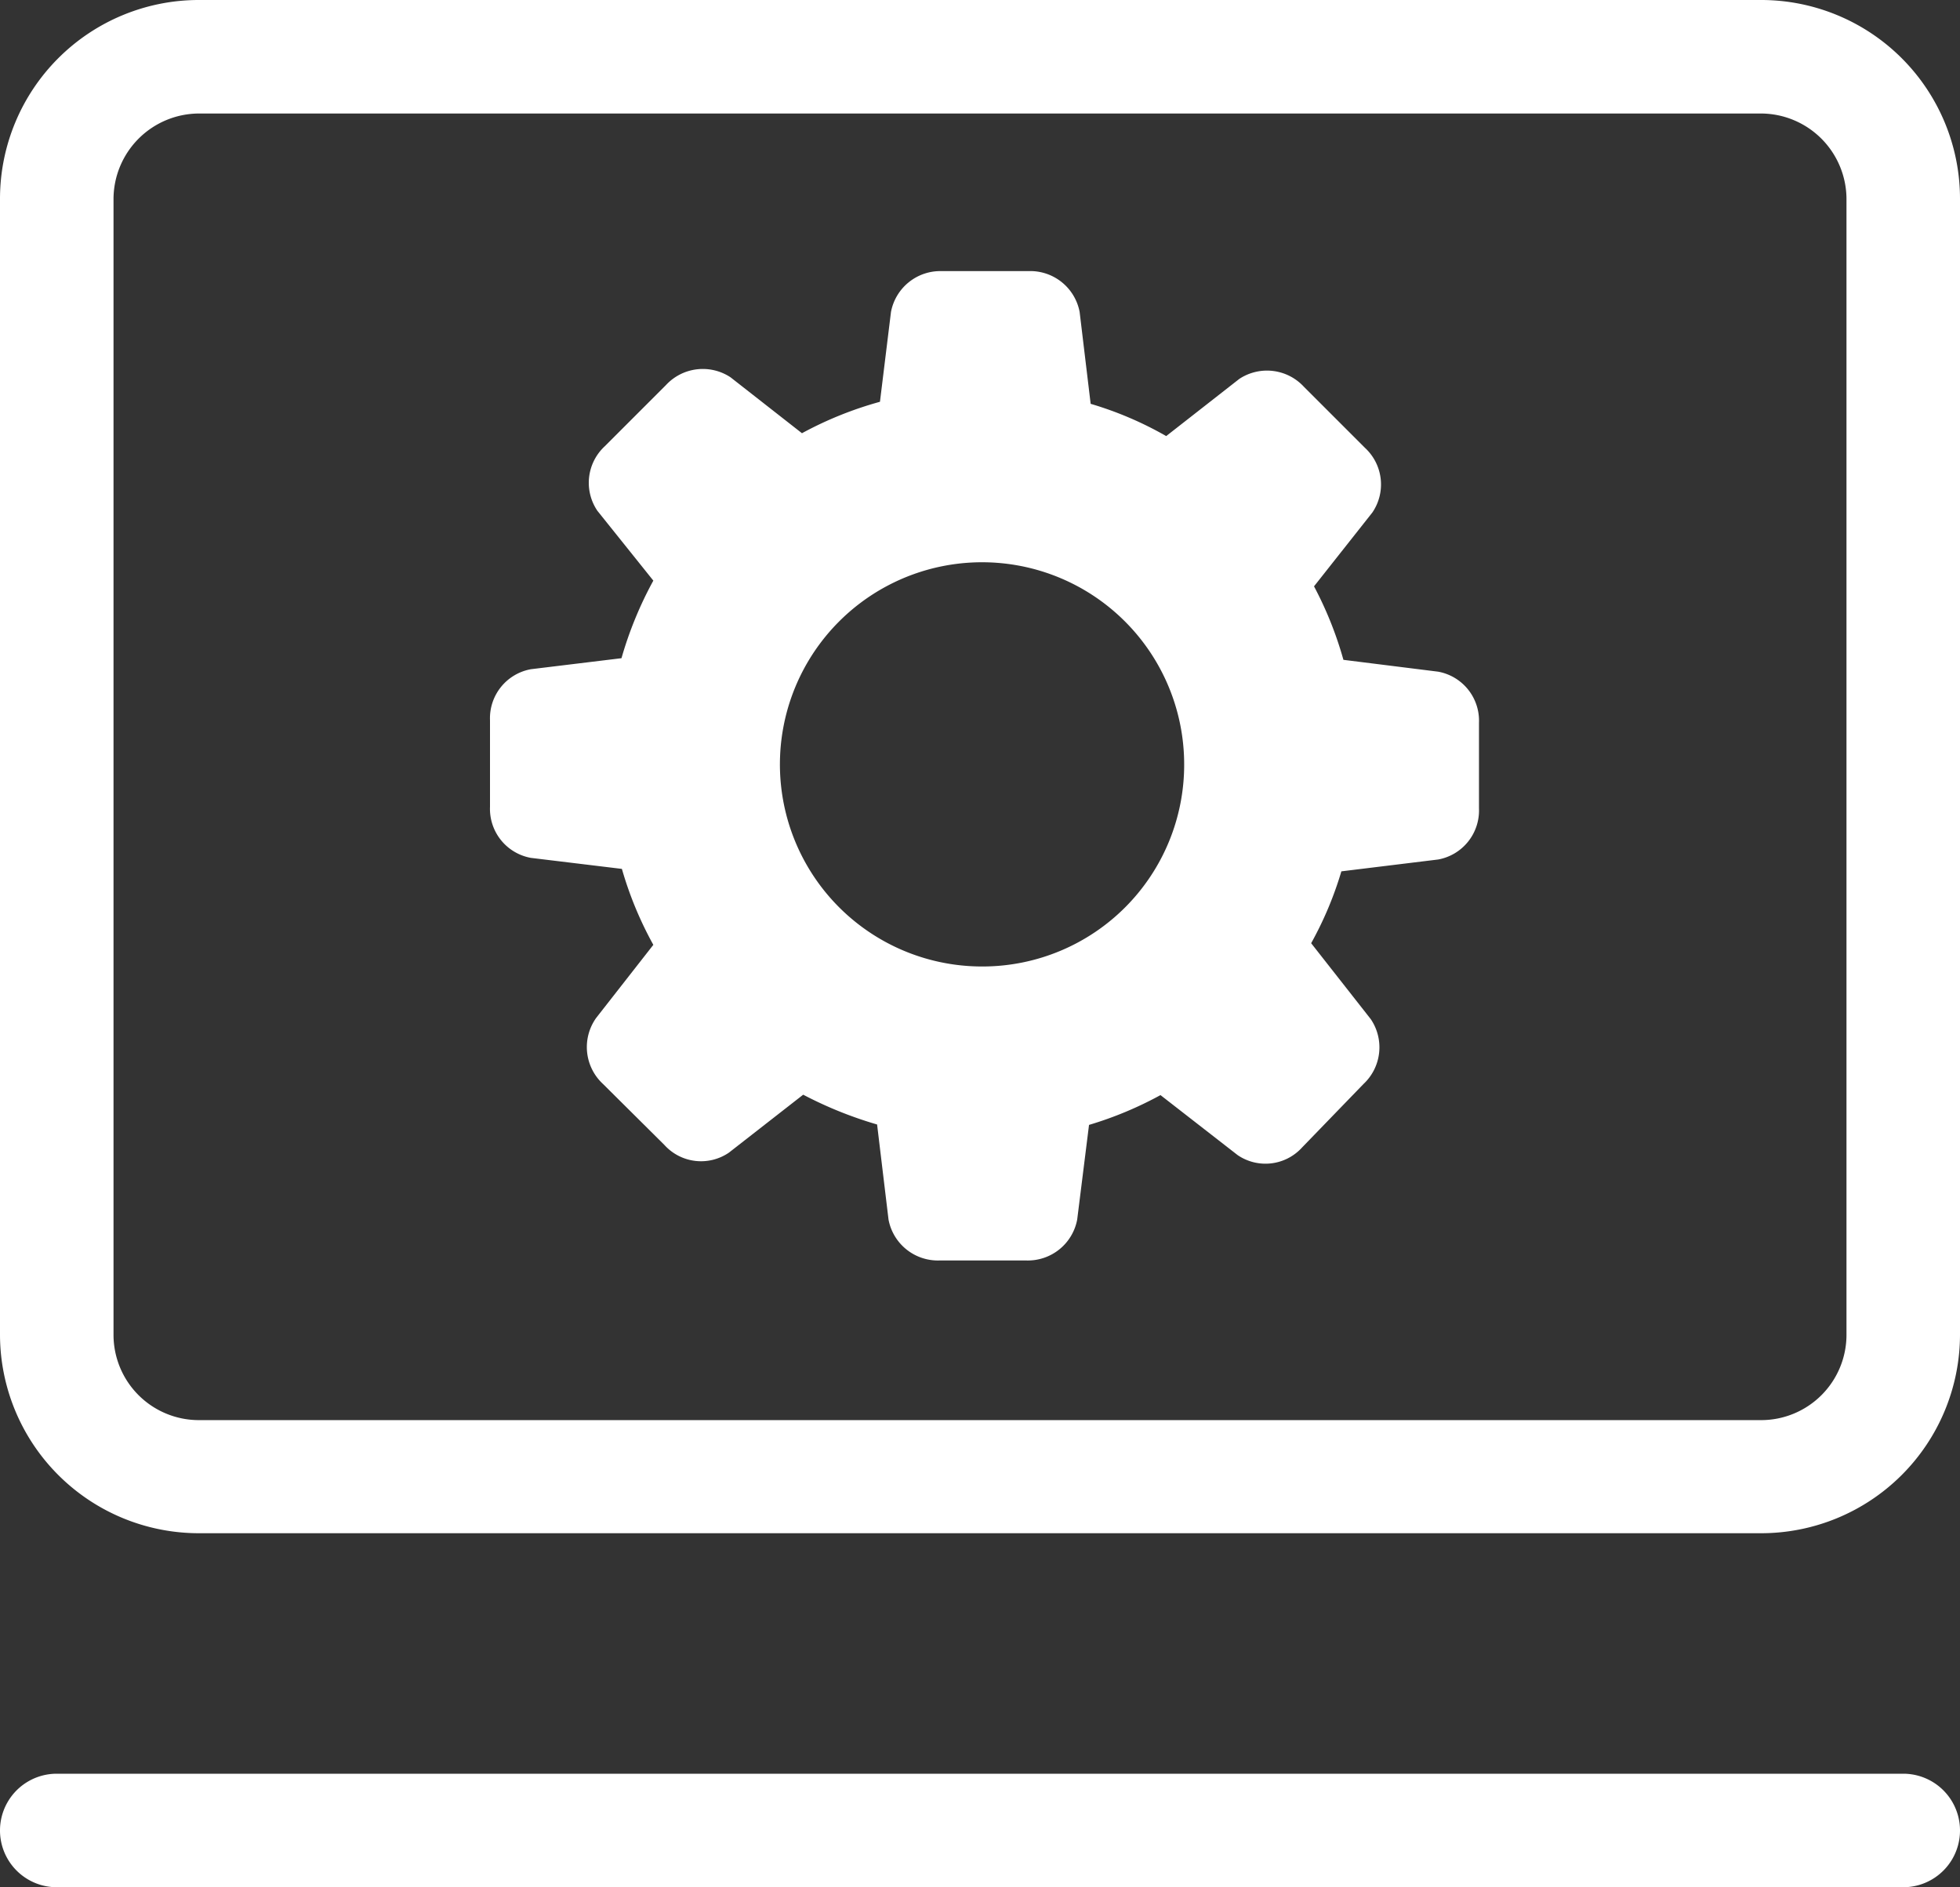
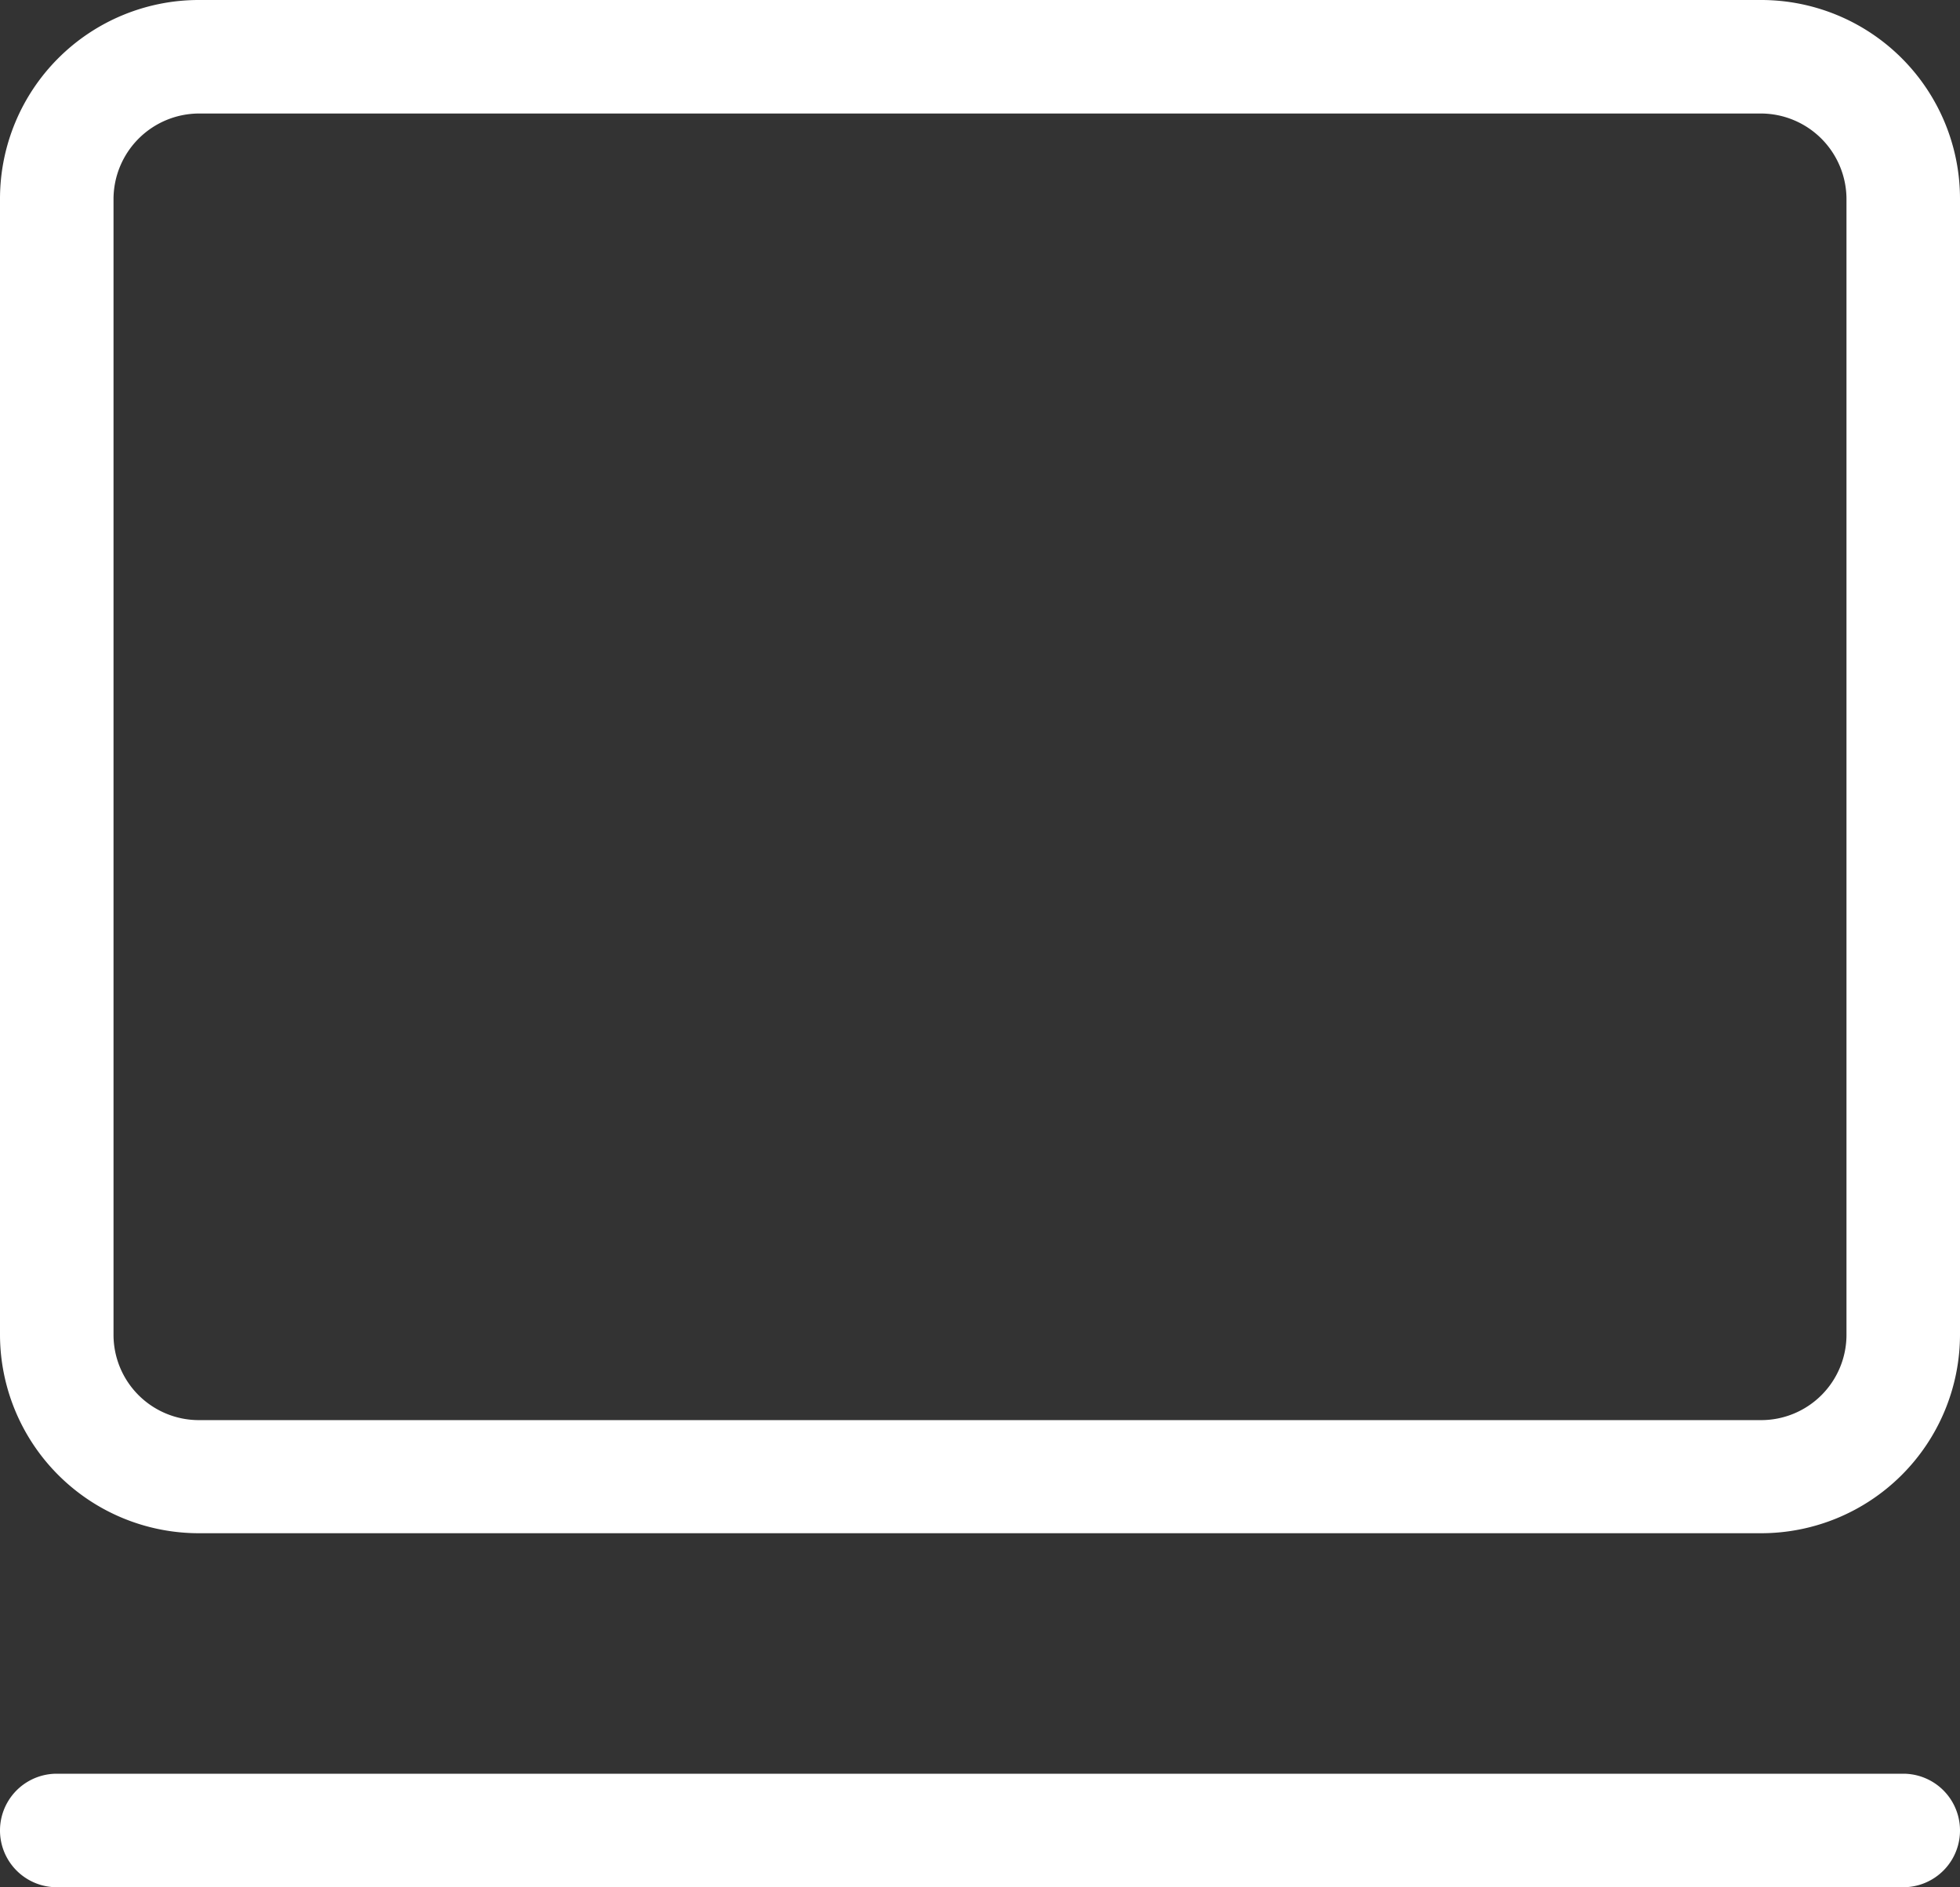
<svg xmlns="http://www.w3.org/2000/svg" id="ad153a5f-0182-4487-9f7f-16ccd8e80835" data-name="图层 1" viewBox="0 0 48 46.22">
  <rect x="0" y="0" width="48" height="46.22" fill="#333333" stroke="none" />
  <title>运维服务</title>
  <path d="M43.13,39H4.87A4.87,4.87,0,0,1,0,34.14V6.32A4.87,4.87,0,0,1,4.87,1.45H43.13A4.87,4.87,0,0,1,48,6.32V34.15A4.87,4.87,0,0,1,43.13,39ZM4.87,4.23A2.1,2.1,0,0,0,2.78,6.32V34.14a2.09,2.09,0,0,0,2.09,2.09H43.13a2.09,2.09,0,0,0,2.09-2.09V6.32a2.1,2.1,0,0,0-2.09-2.09ZM46.61,47.67H1.39a1.39,1.39,0,0,1,0-2.78H46.61a1.39,1.39,0,0,1,0,2.78Z" transform="translate(0 -1.45)" style="fill:#fff" />
-   <path d="M35.22,17.9l-2.32-.29a9,9,0,0,0-.72-1.8L33.61,14a1.22,1.22,0,0,0-.18-1.58l-1.5-1.5a1.23,1.23,0,0,0-1.58-.19l-1.79,1.4a8.66,8.66,0,0,0-1.85-.79l-.27-2.25a1.23,1.23,0,0,0-1.26-1H23.07a1.23,1.23,0,0,0-1.25,1l-.27,2.2a9,9,0,0,0-1.91.77l-1.75-1.37a1.23,1.23,0,0,0-1.58.19l-1.5,1.5a1.22,1.22,0,0,0-.18,1.58L16,15.67a9.26,9.26,0,0,0-.78,1.9L13,17.84a1.22,1.22,0,0,0-1,1.25v2.12a1.22,1.22,0,0,0,1,1.25l2.23.27A8.93,8.93,0,0,0,16,24.59l-1.4,1.79A1.23,1.23,0,0,0,14.77,28l1.5,1.49a1.21,1.21,0,0,0,1.58.19l1.82-1.42a9.79,9.79,0,0,0,1.81.73l.28,2.33a1.23,1.23,0,0,0,1.25,1h2.12a1.23,1.23,0,0,0,1.25-1L26.67,29a9,9,0,0,0,1.75-.73l1.89,1.47a1.21,1.21,0,0,0,1.58-.19L33.39,28a1.23,1.23,0,0,0,.18-1.59l-1.46-1.86a8.75,8.75,0,0,0,.74-1.76l2.37-.29a1.22,1.22,0,0,0,1-1.25V19.15a1.22,1.22,0,0,0-1-1.25ZM24.1,25.12A4.95,4.95,0,1,1,29,20.18,4.94,4.94,0,0,1,24.1,25.12Z" transform="translate(0 -1.45)" style="fill:#fff" />
</svg>